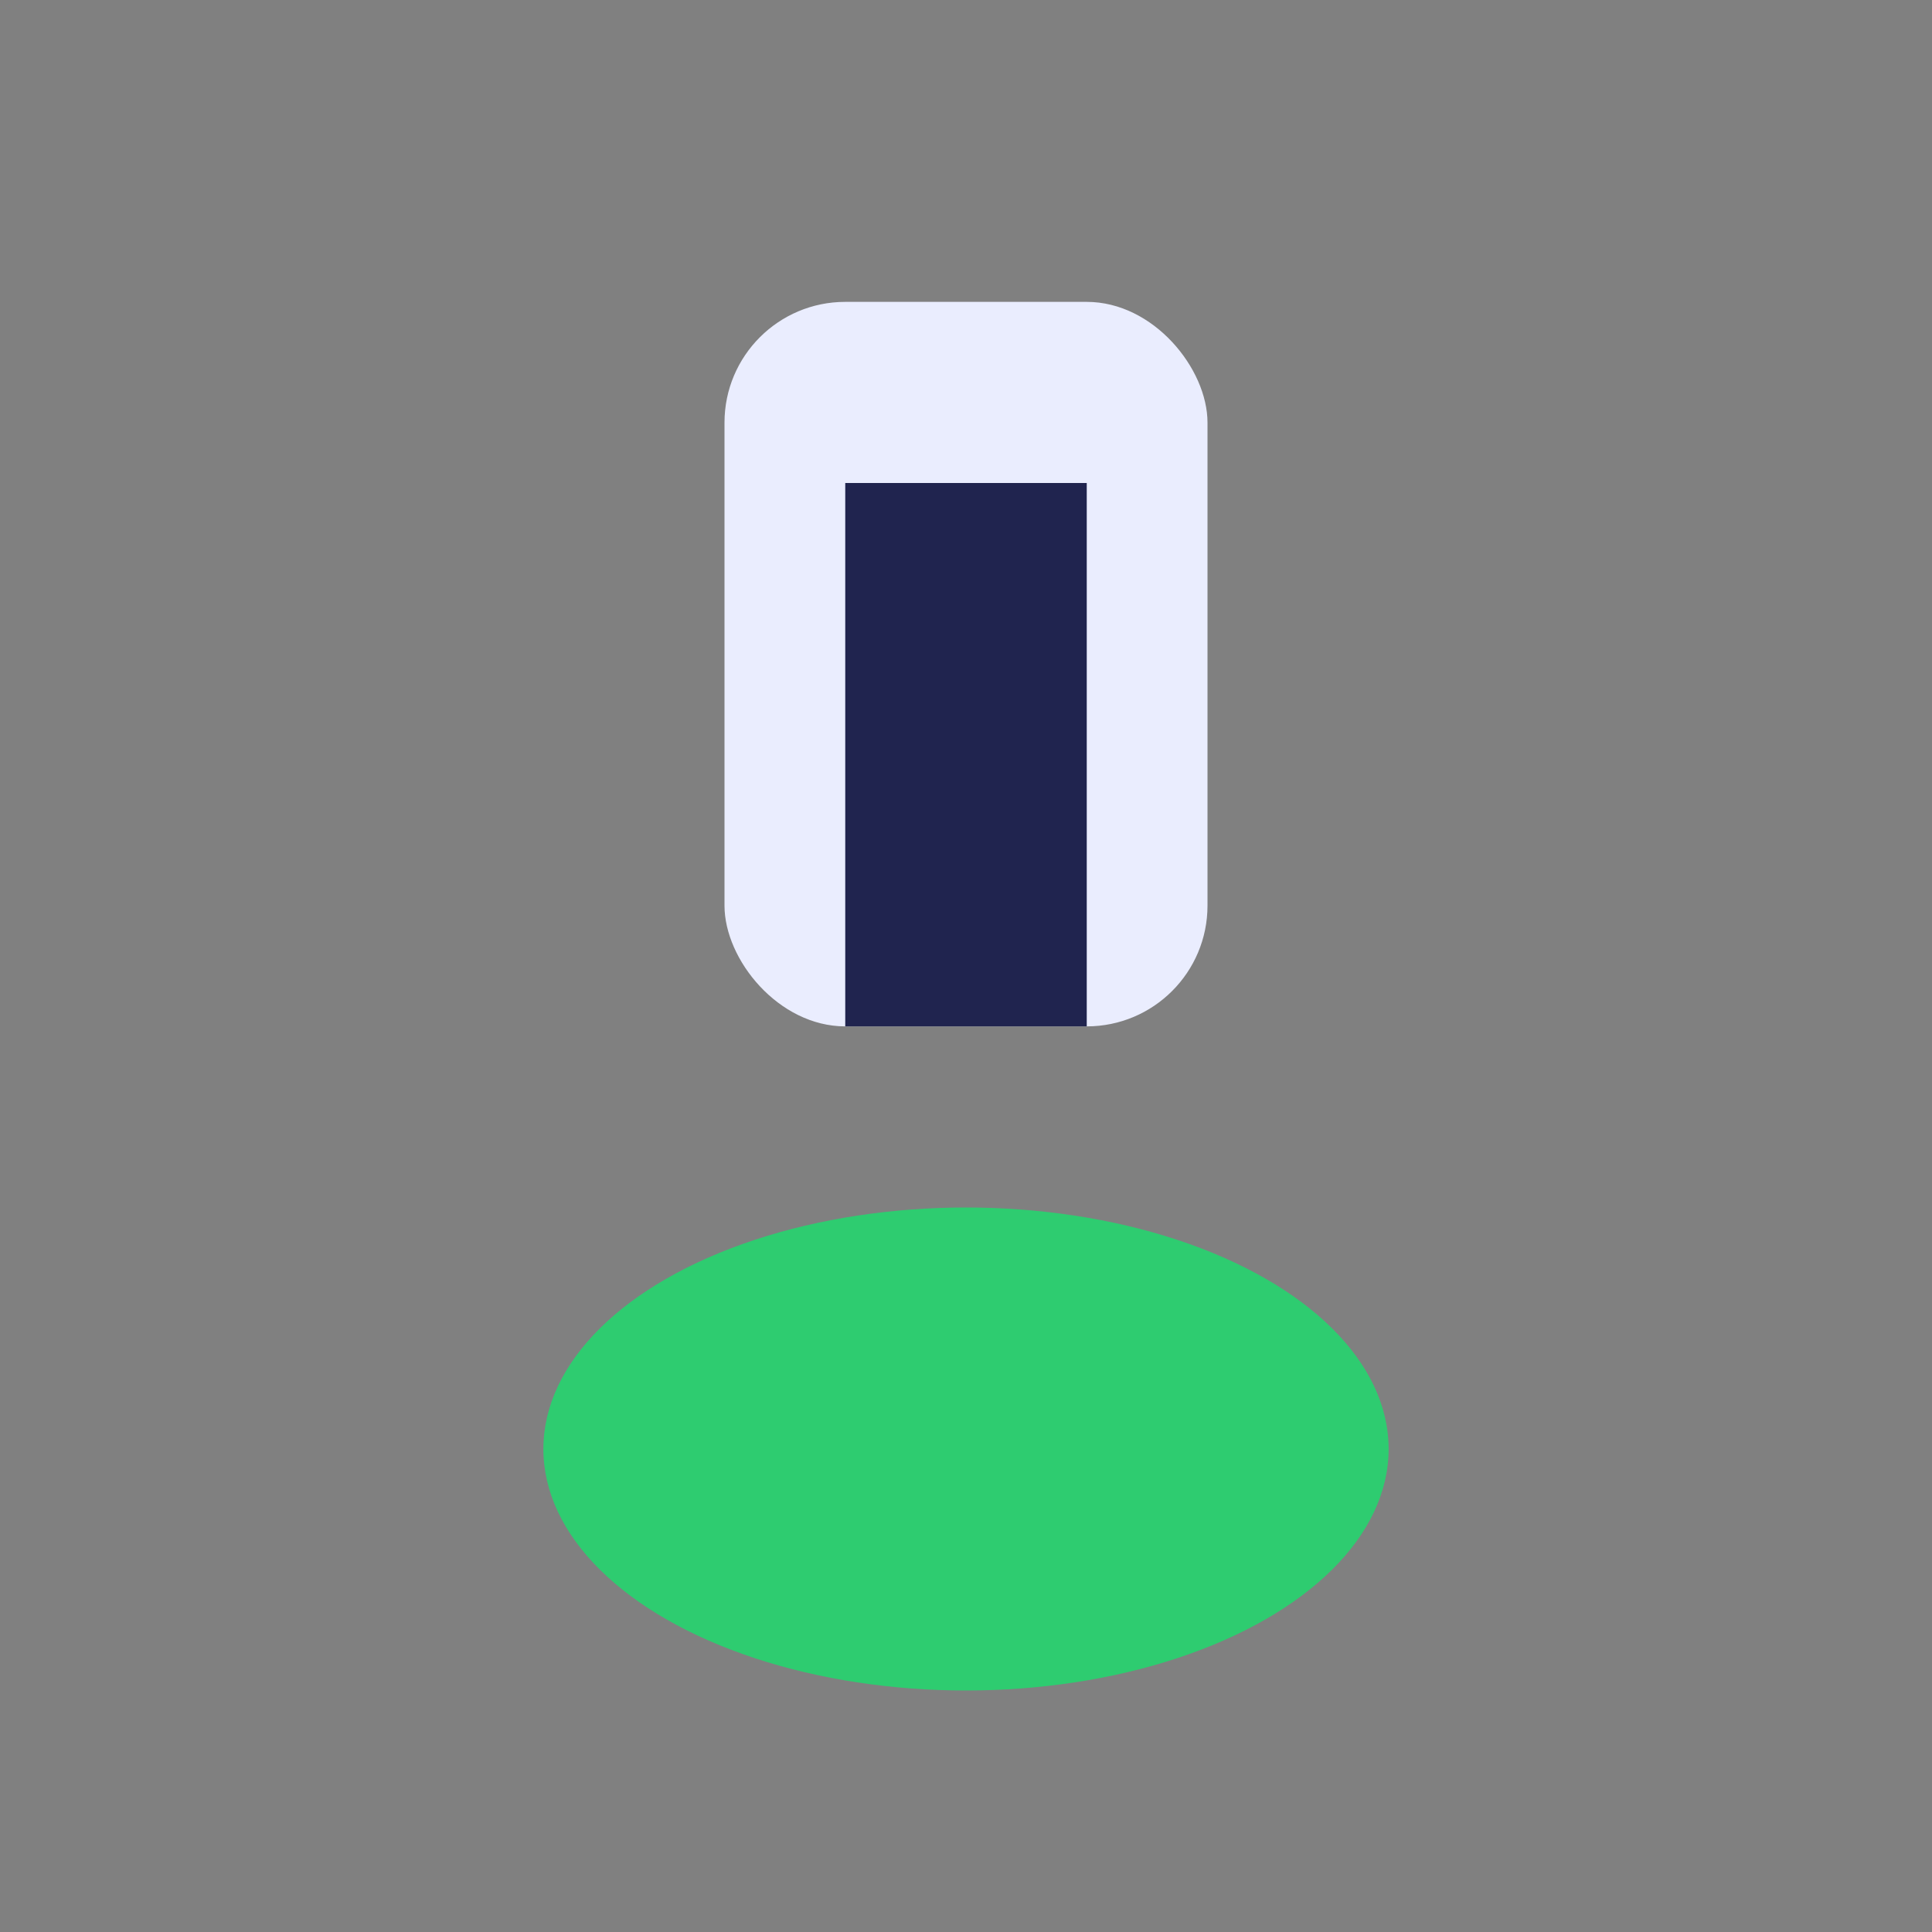
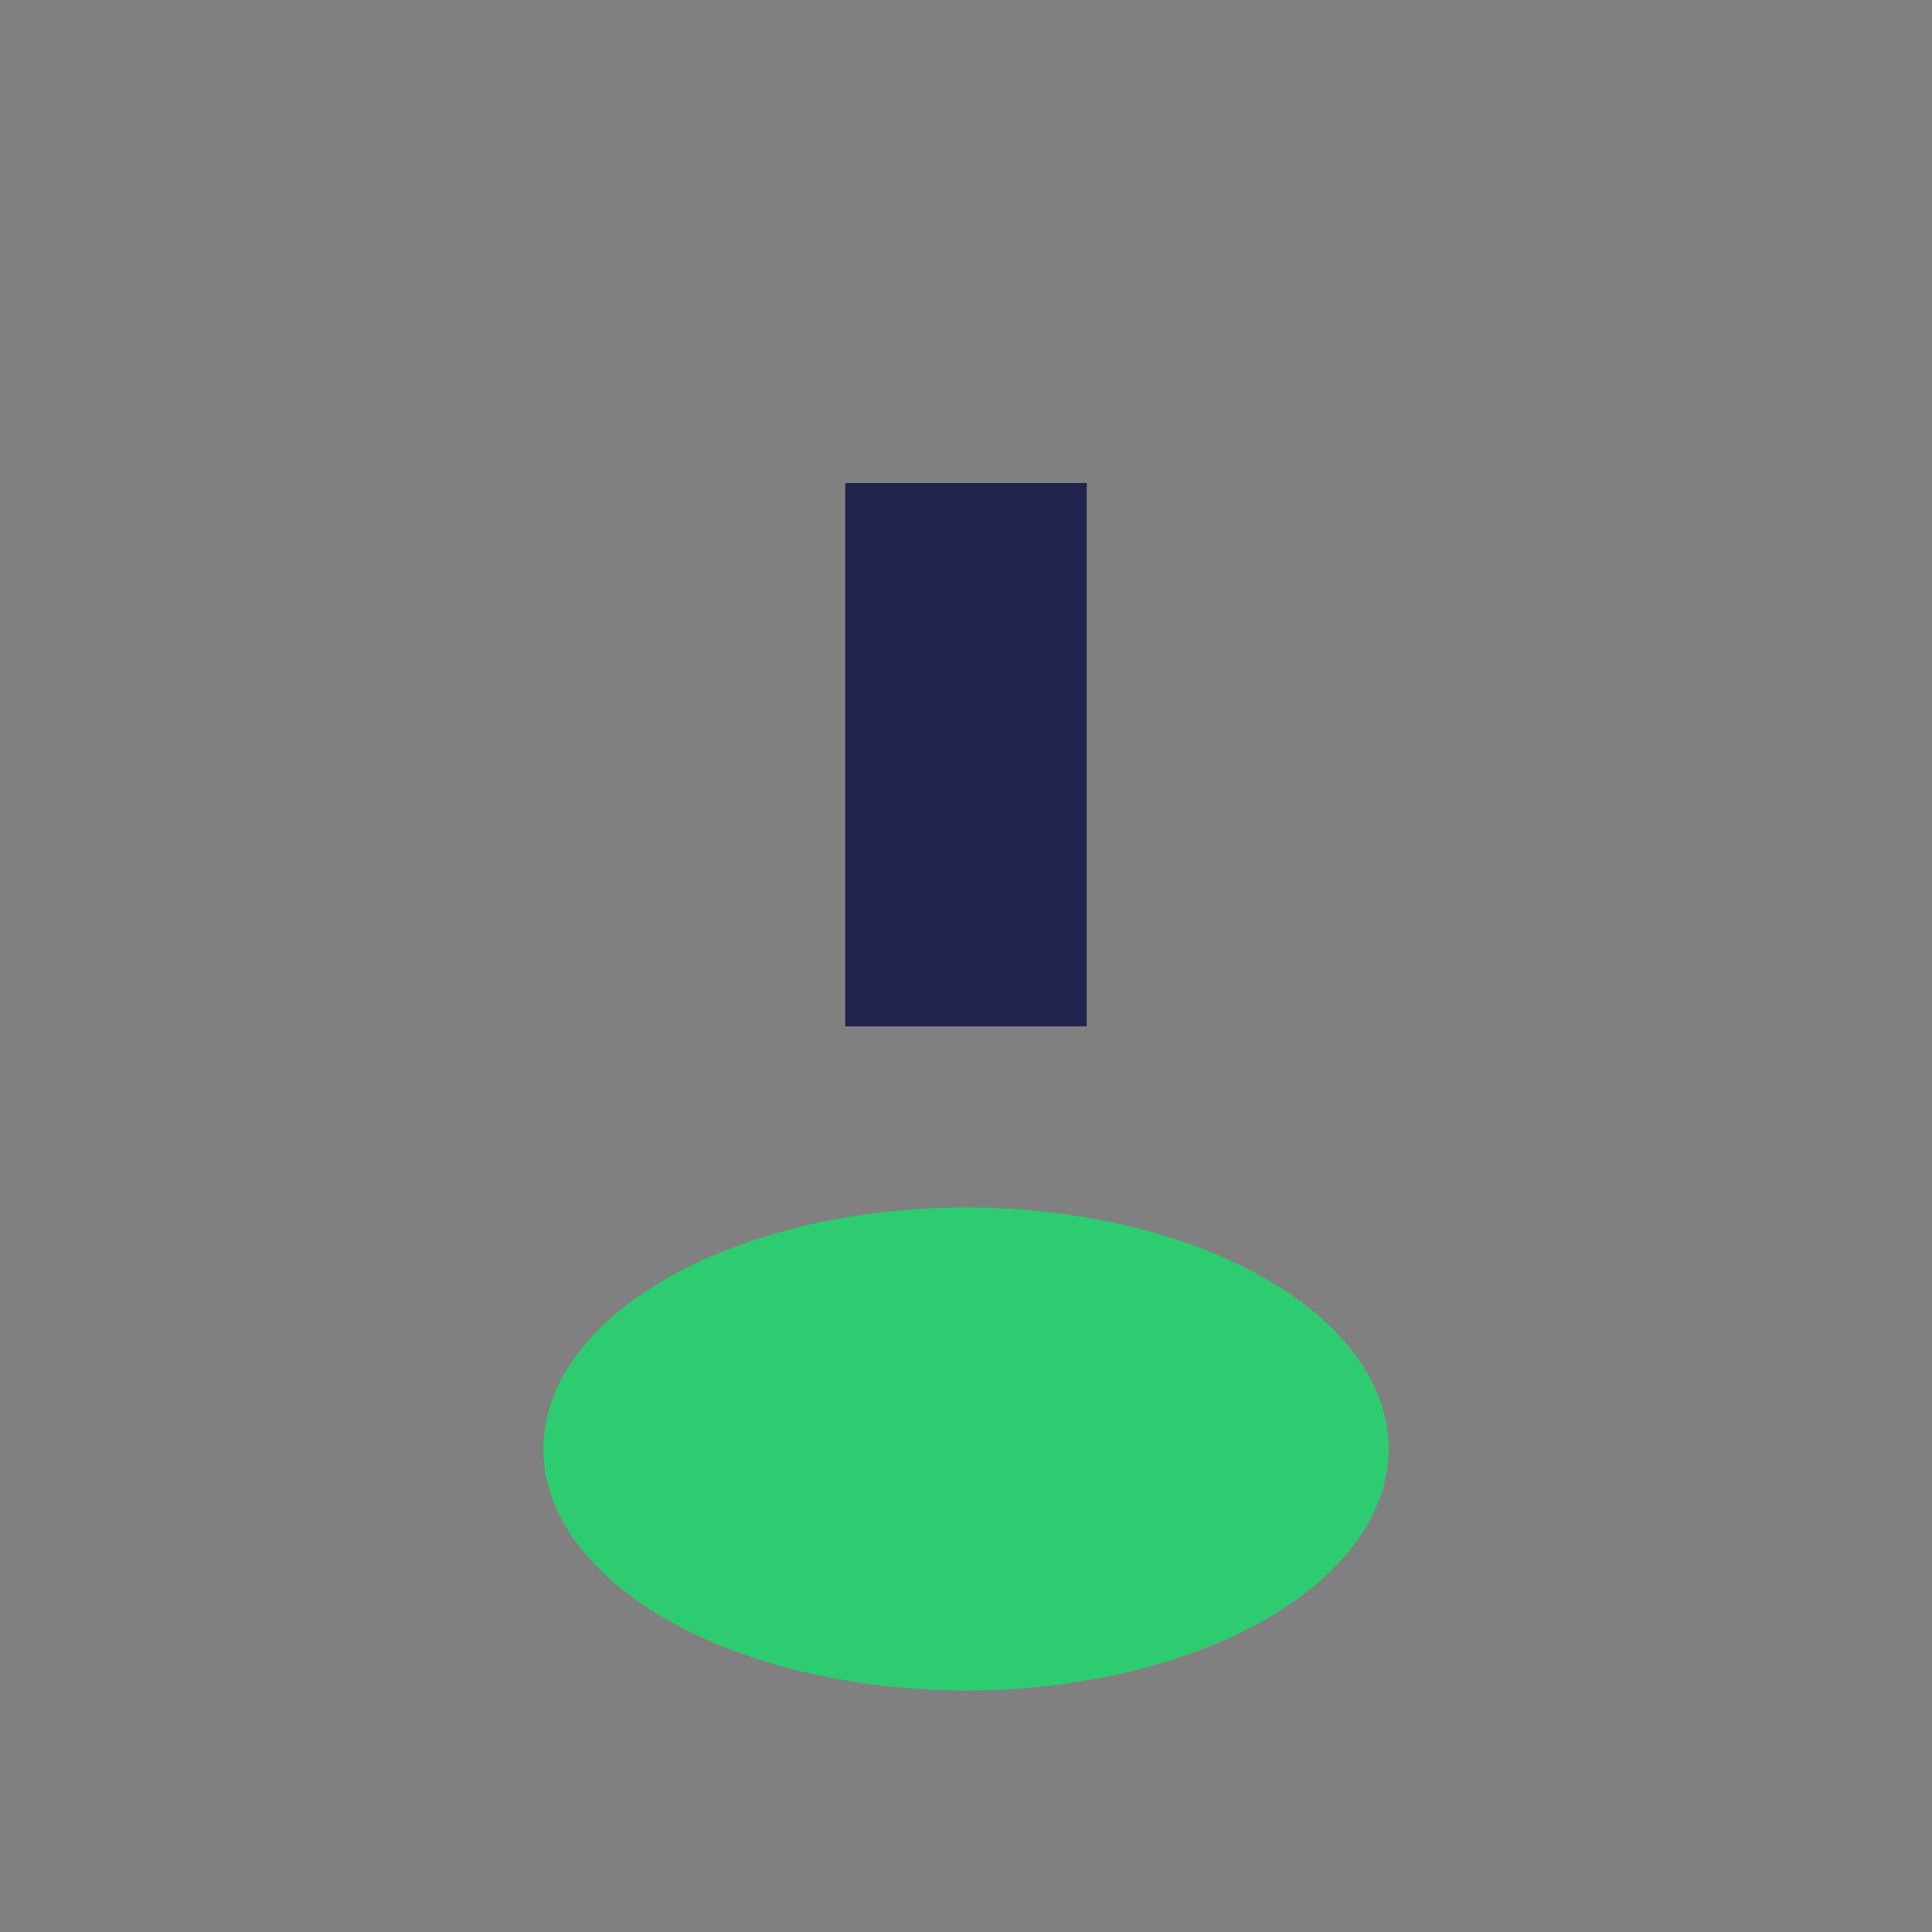
<svg xmlns="http://www.w3.org/2000/svg" width="32" height="32" viewBox="0 0 32 32">
  <rect x="0" y="0" width="32" height="32" fill="#808080" stroke="none" />
-   <rect x="12" y="5" width="8" height="12" rx="2" fill="#EAEDFE" />
  <ellipse cx="16" cy="24" rx="7" ry="4" fill="#2ECC70" />
  <rect x="14" y="8" width="4" height="9" fill="#20244F" />
</svg>